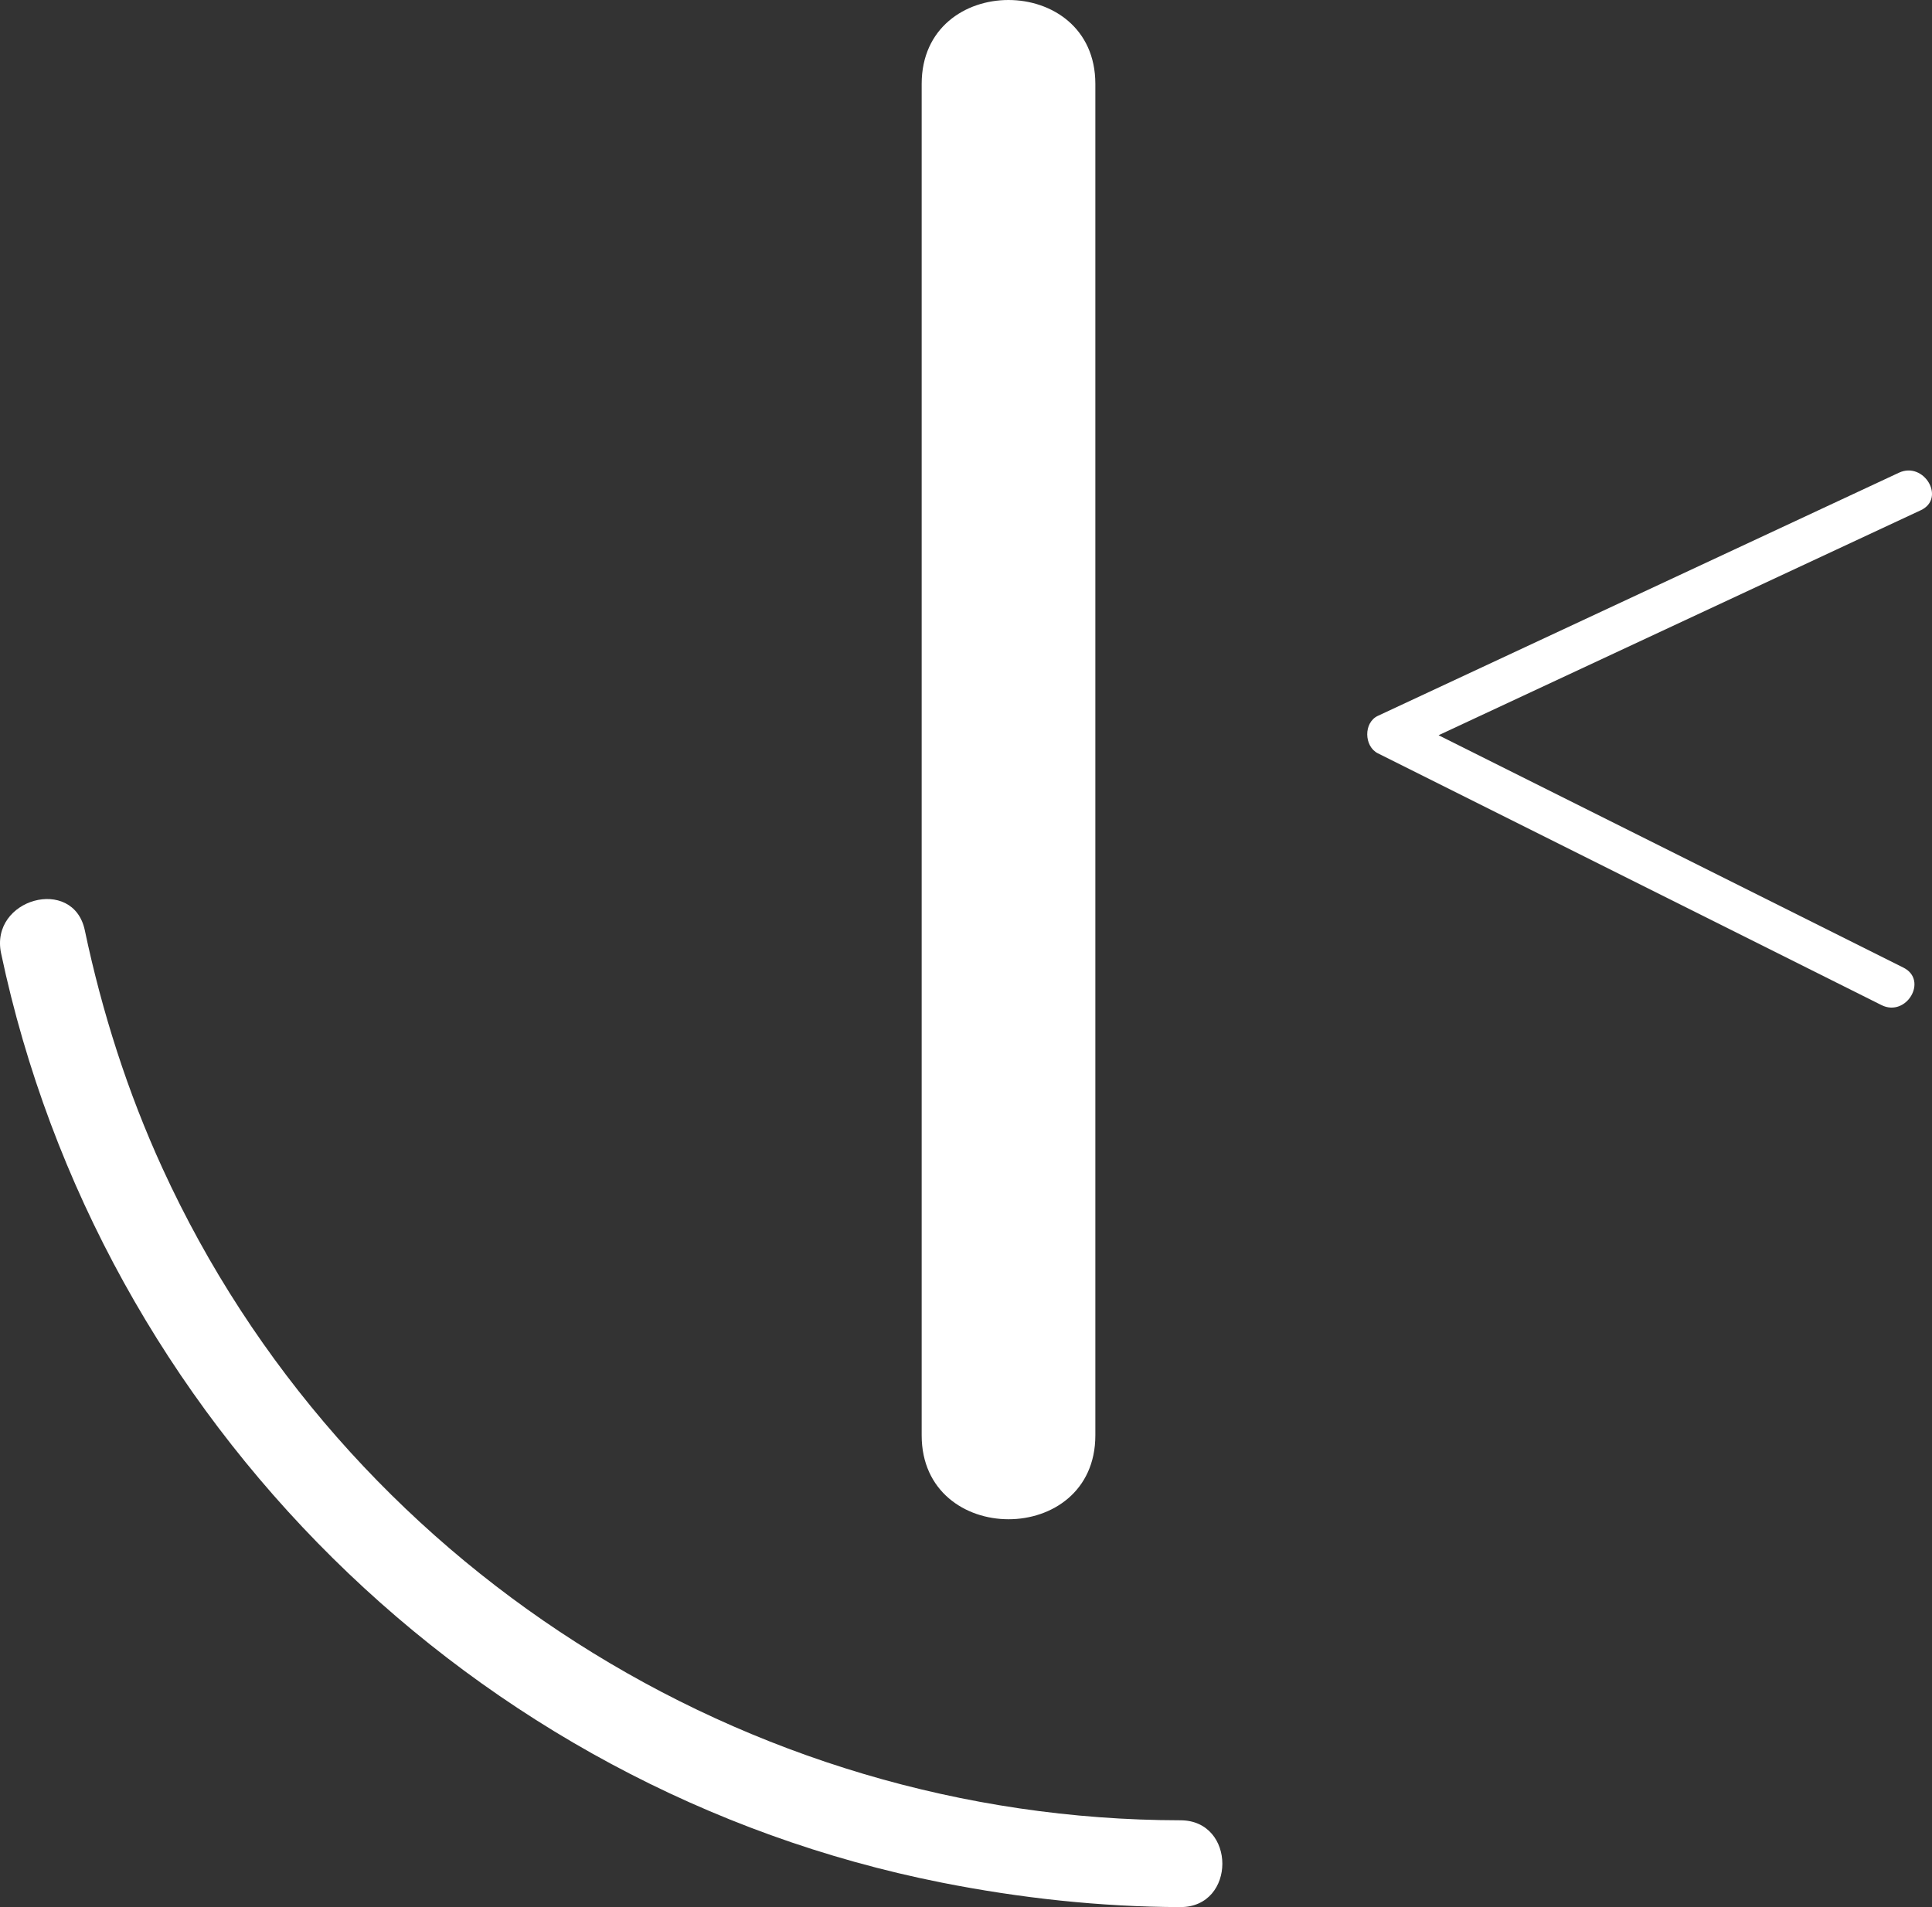
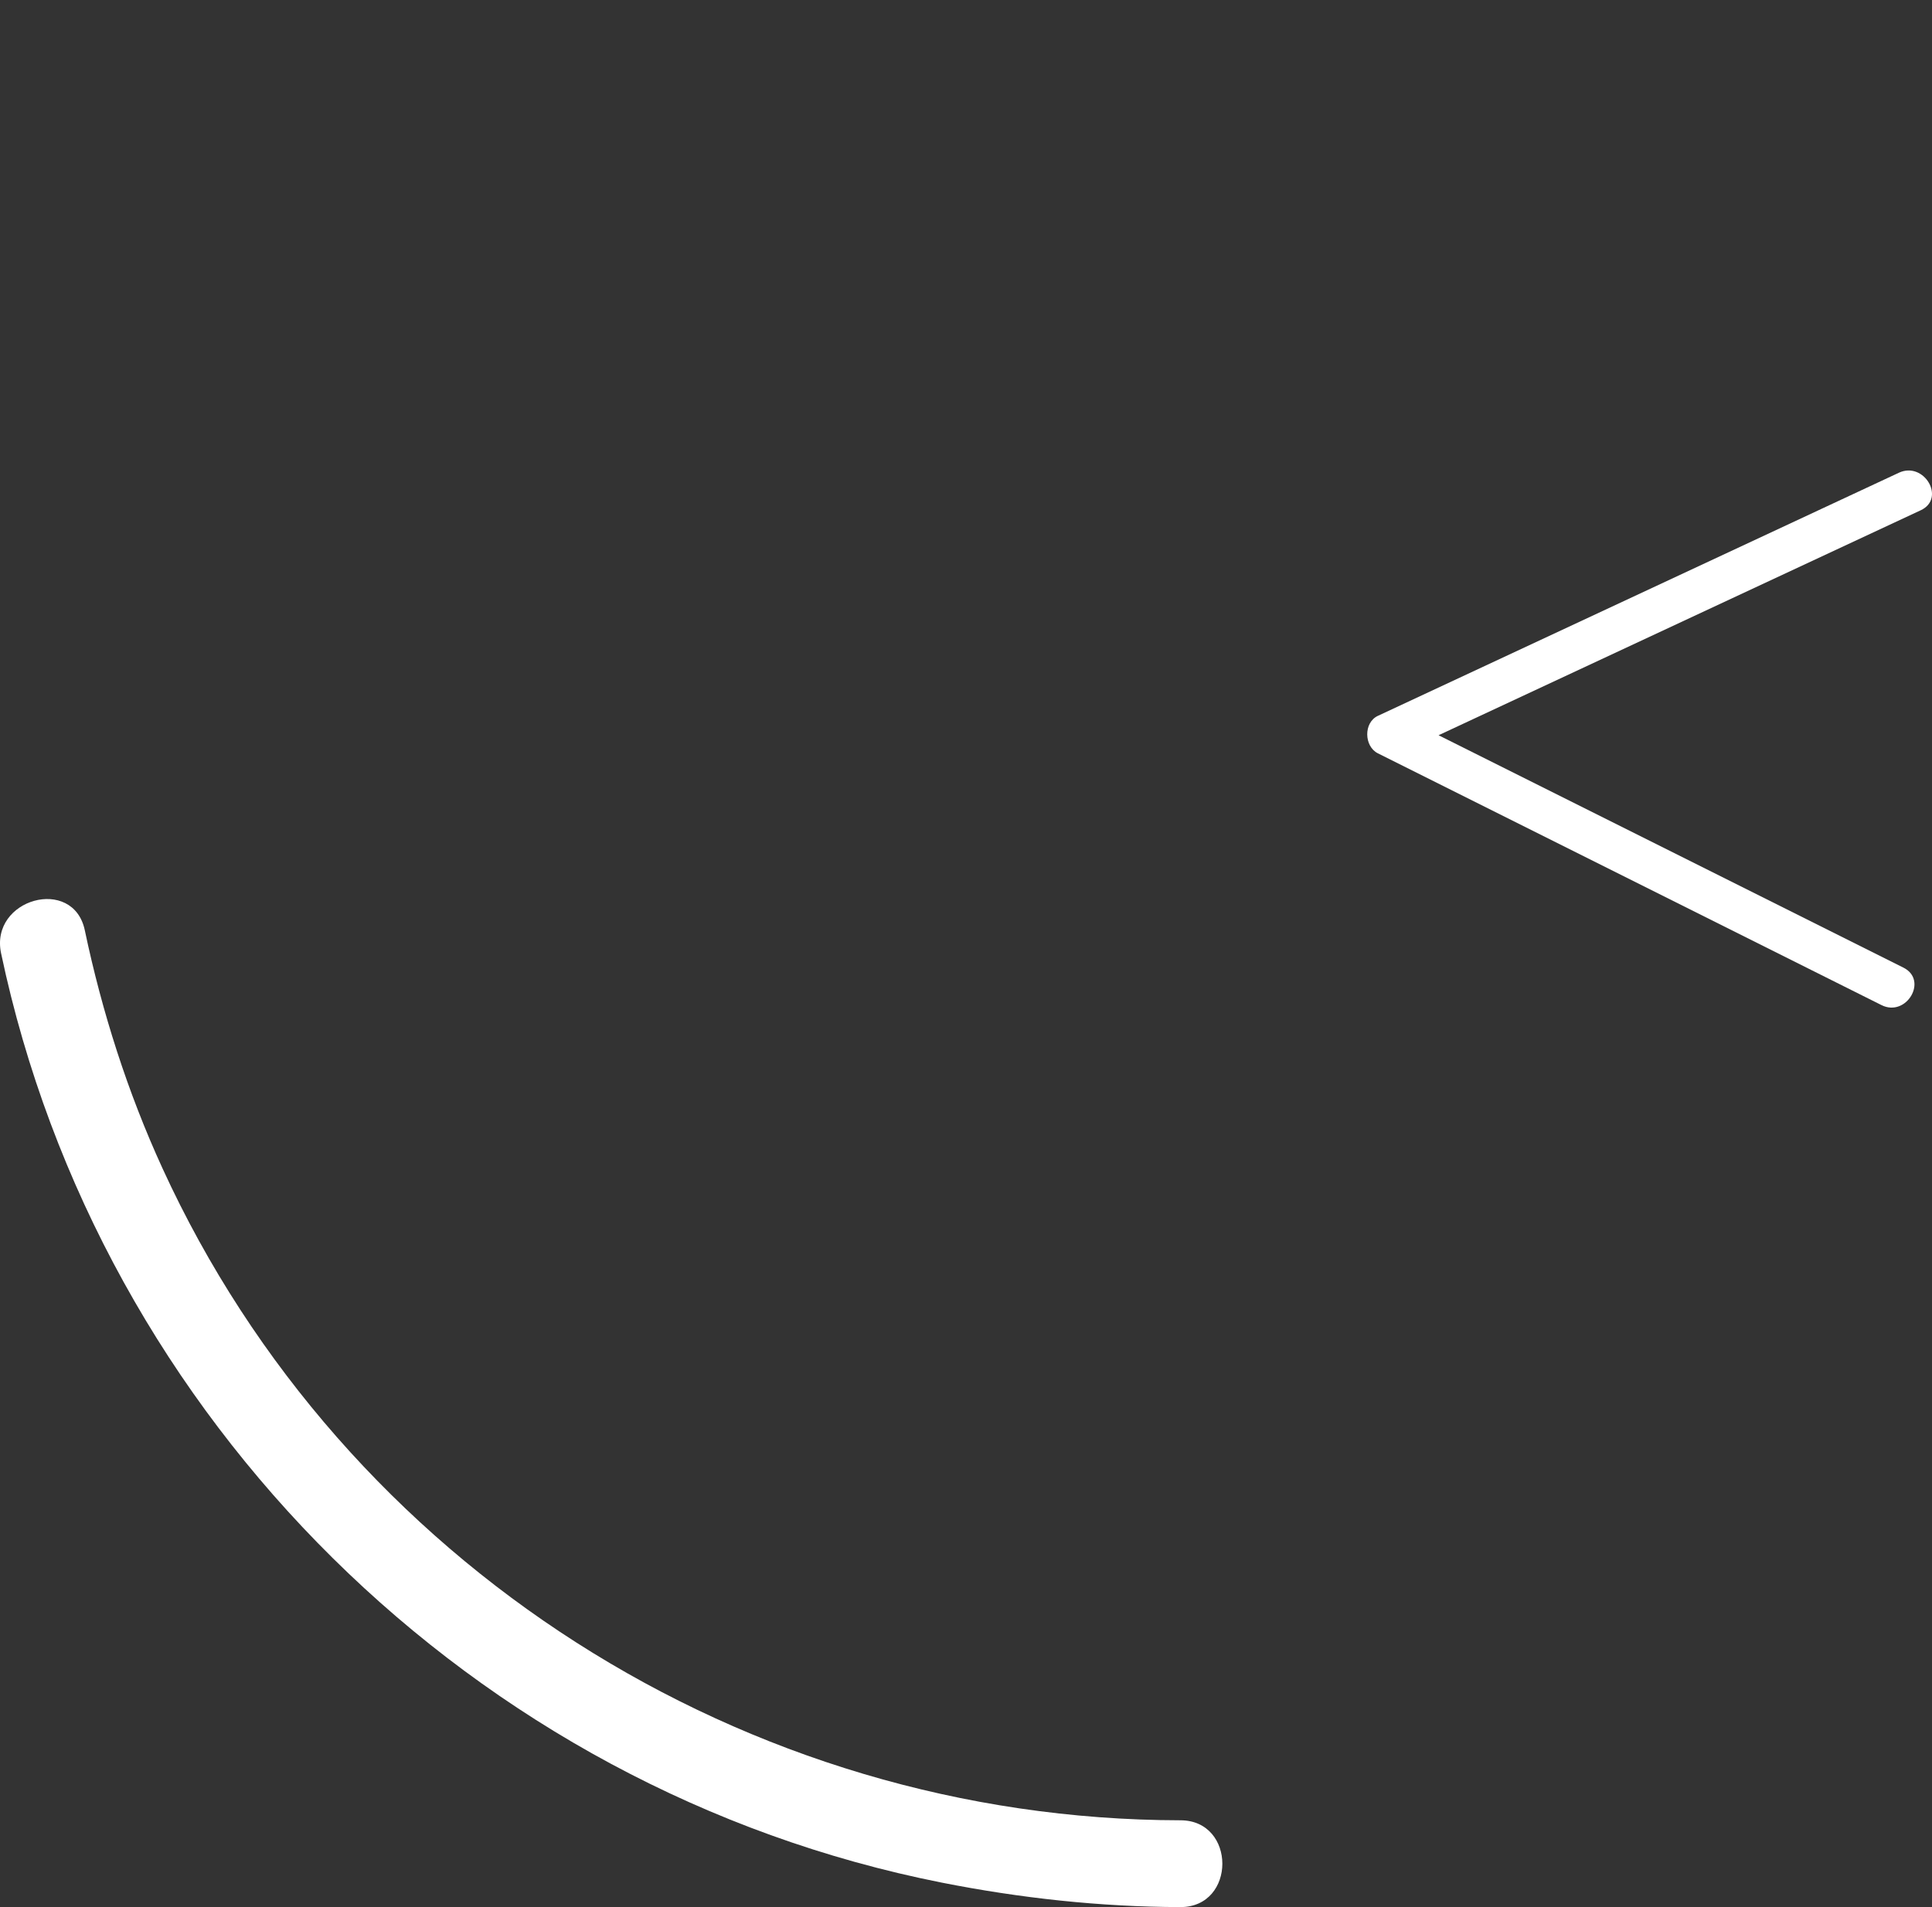
<svg xmlns="http://www.w3.org/2000/svg" viewBox="0 0 1936.36 1911.66">
  <rect x="0" y="0" width="1936.36" height="1911.66" fill="#333333" stroke="none" />
  <defs>
    <style>.cls-1{fill:#fff;}</style>
  </defs>
  <g id="Layer_2" data-name="Layer 2">
    <g id="Layer_1-2" data-name="Layer 1">
-       <path class="cls-1" d="M923.76,84.07V1438.83c0,112,174.06,112.18,174.06,0V84.07c0-112-174.06-112.18-174.06,0Z" />
      <path class="cls-1" d="M1903.18,473.87Q1642.09,595.66,1381,717.55c-14.54,6.78-13.93,30.63,0,37.59q252.33,126.24,504.76,252.38c25,12.45,47.08-25.06,21.93-37.59Q1674.81,853.41,1441.83,737q241.64-112.74,483.28-225.53C1950.52,499.63,1928.41,462.12,1903.18,473.87Z" />
      <path class="cls-1" d="M1.09,955.57c98.69,467.68,473.52,838.51,942.69,931.54,78.67,15.58,159.09,24.37,239.33,24.55,56,.08,56-87,0-87C747.27,1824.11,344.59,1568,162.79,1171c-34.9-76.15-60.57-156.65-77.8-238.54-11.58-54.74-95.47-31.59-83.9,23.15Z" />
    </g>
  </g>
</svg>